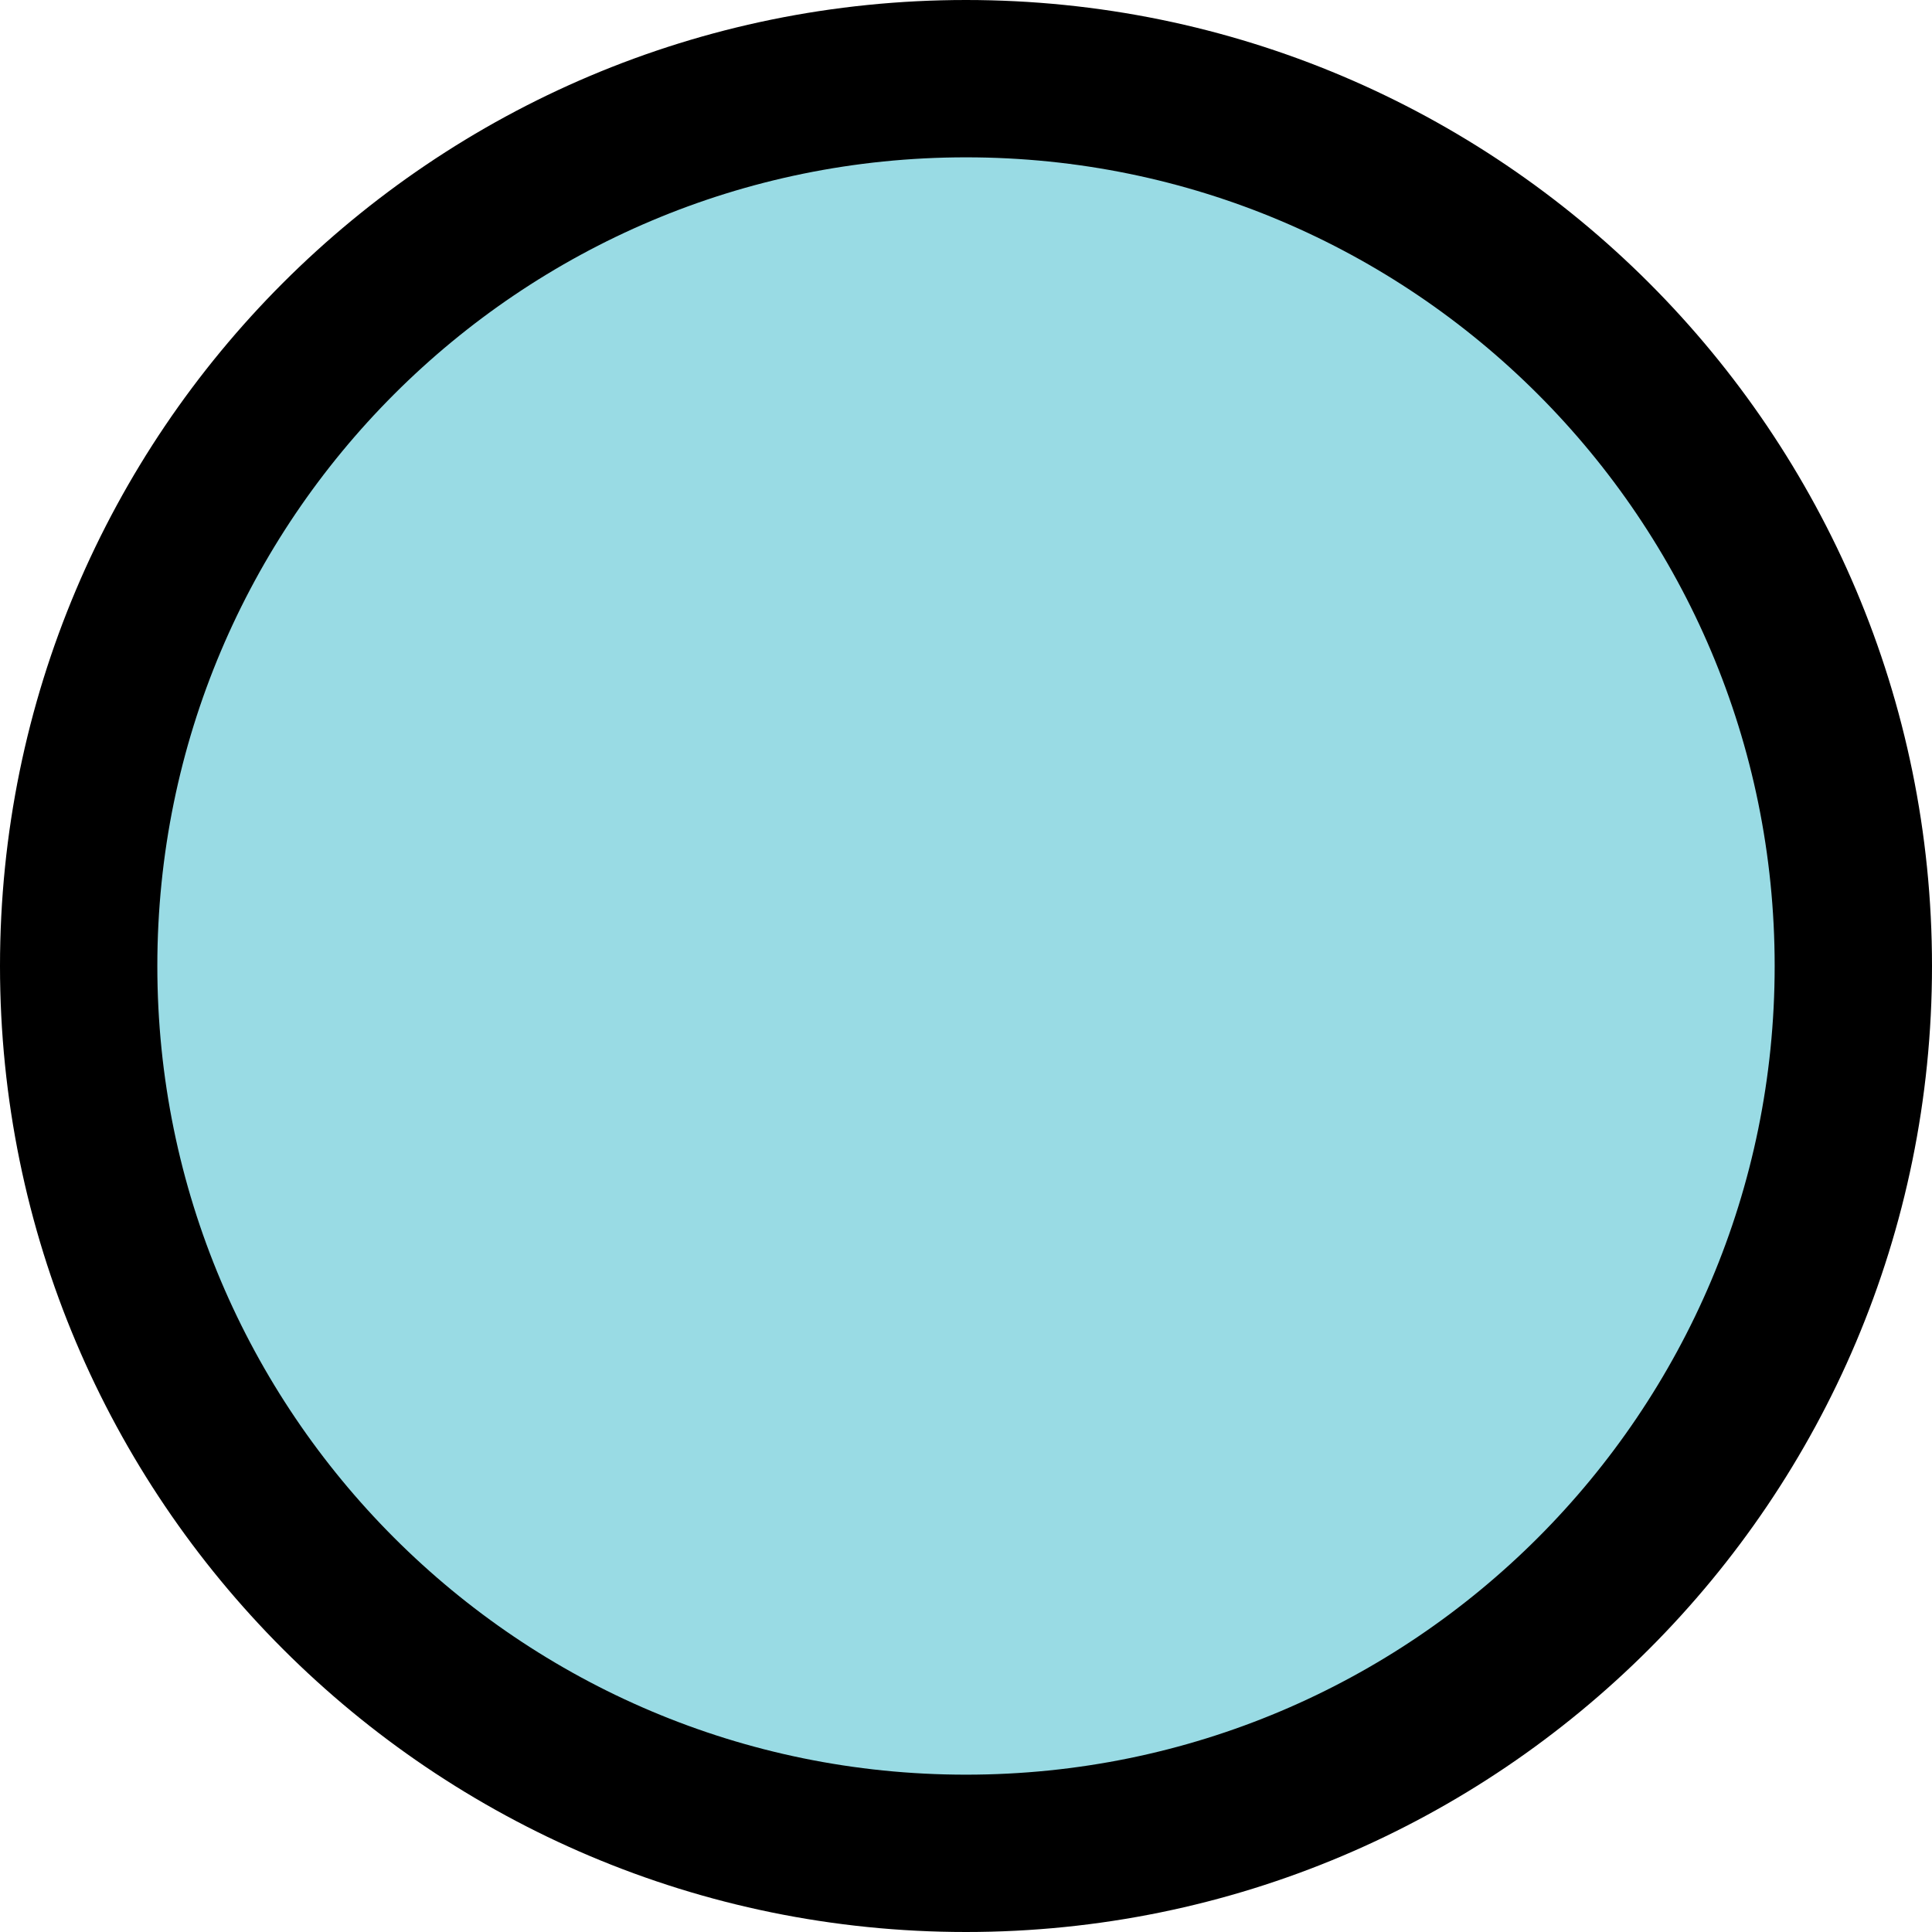
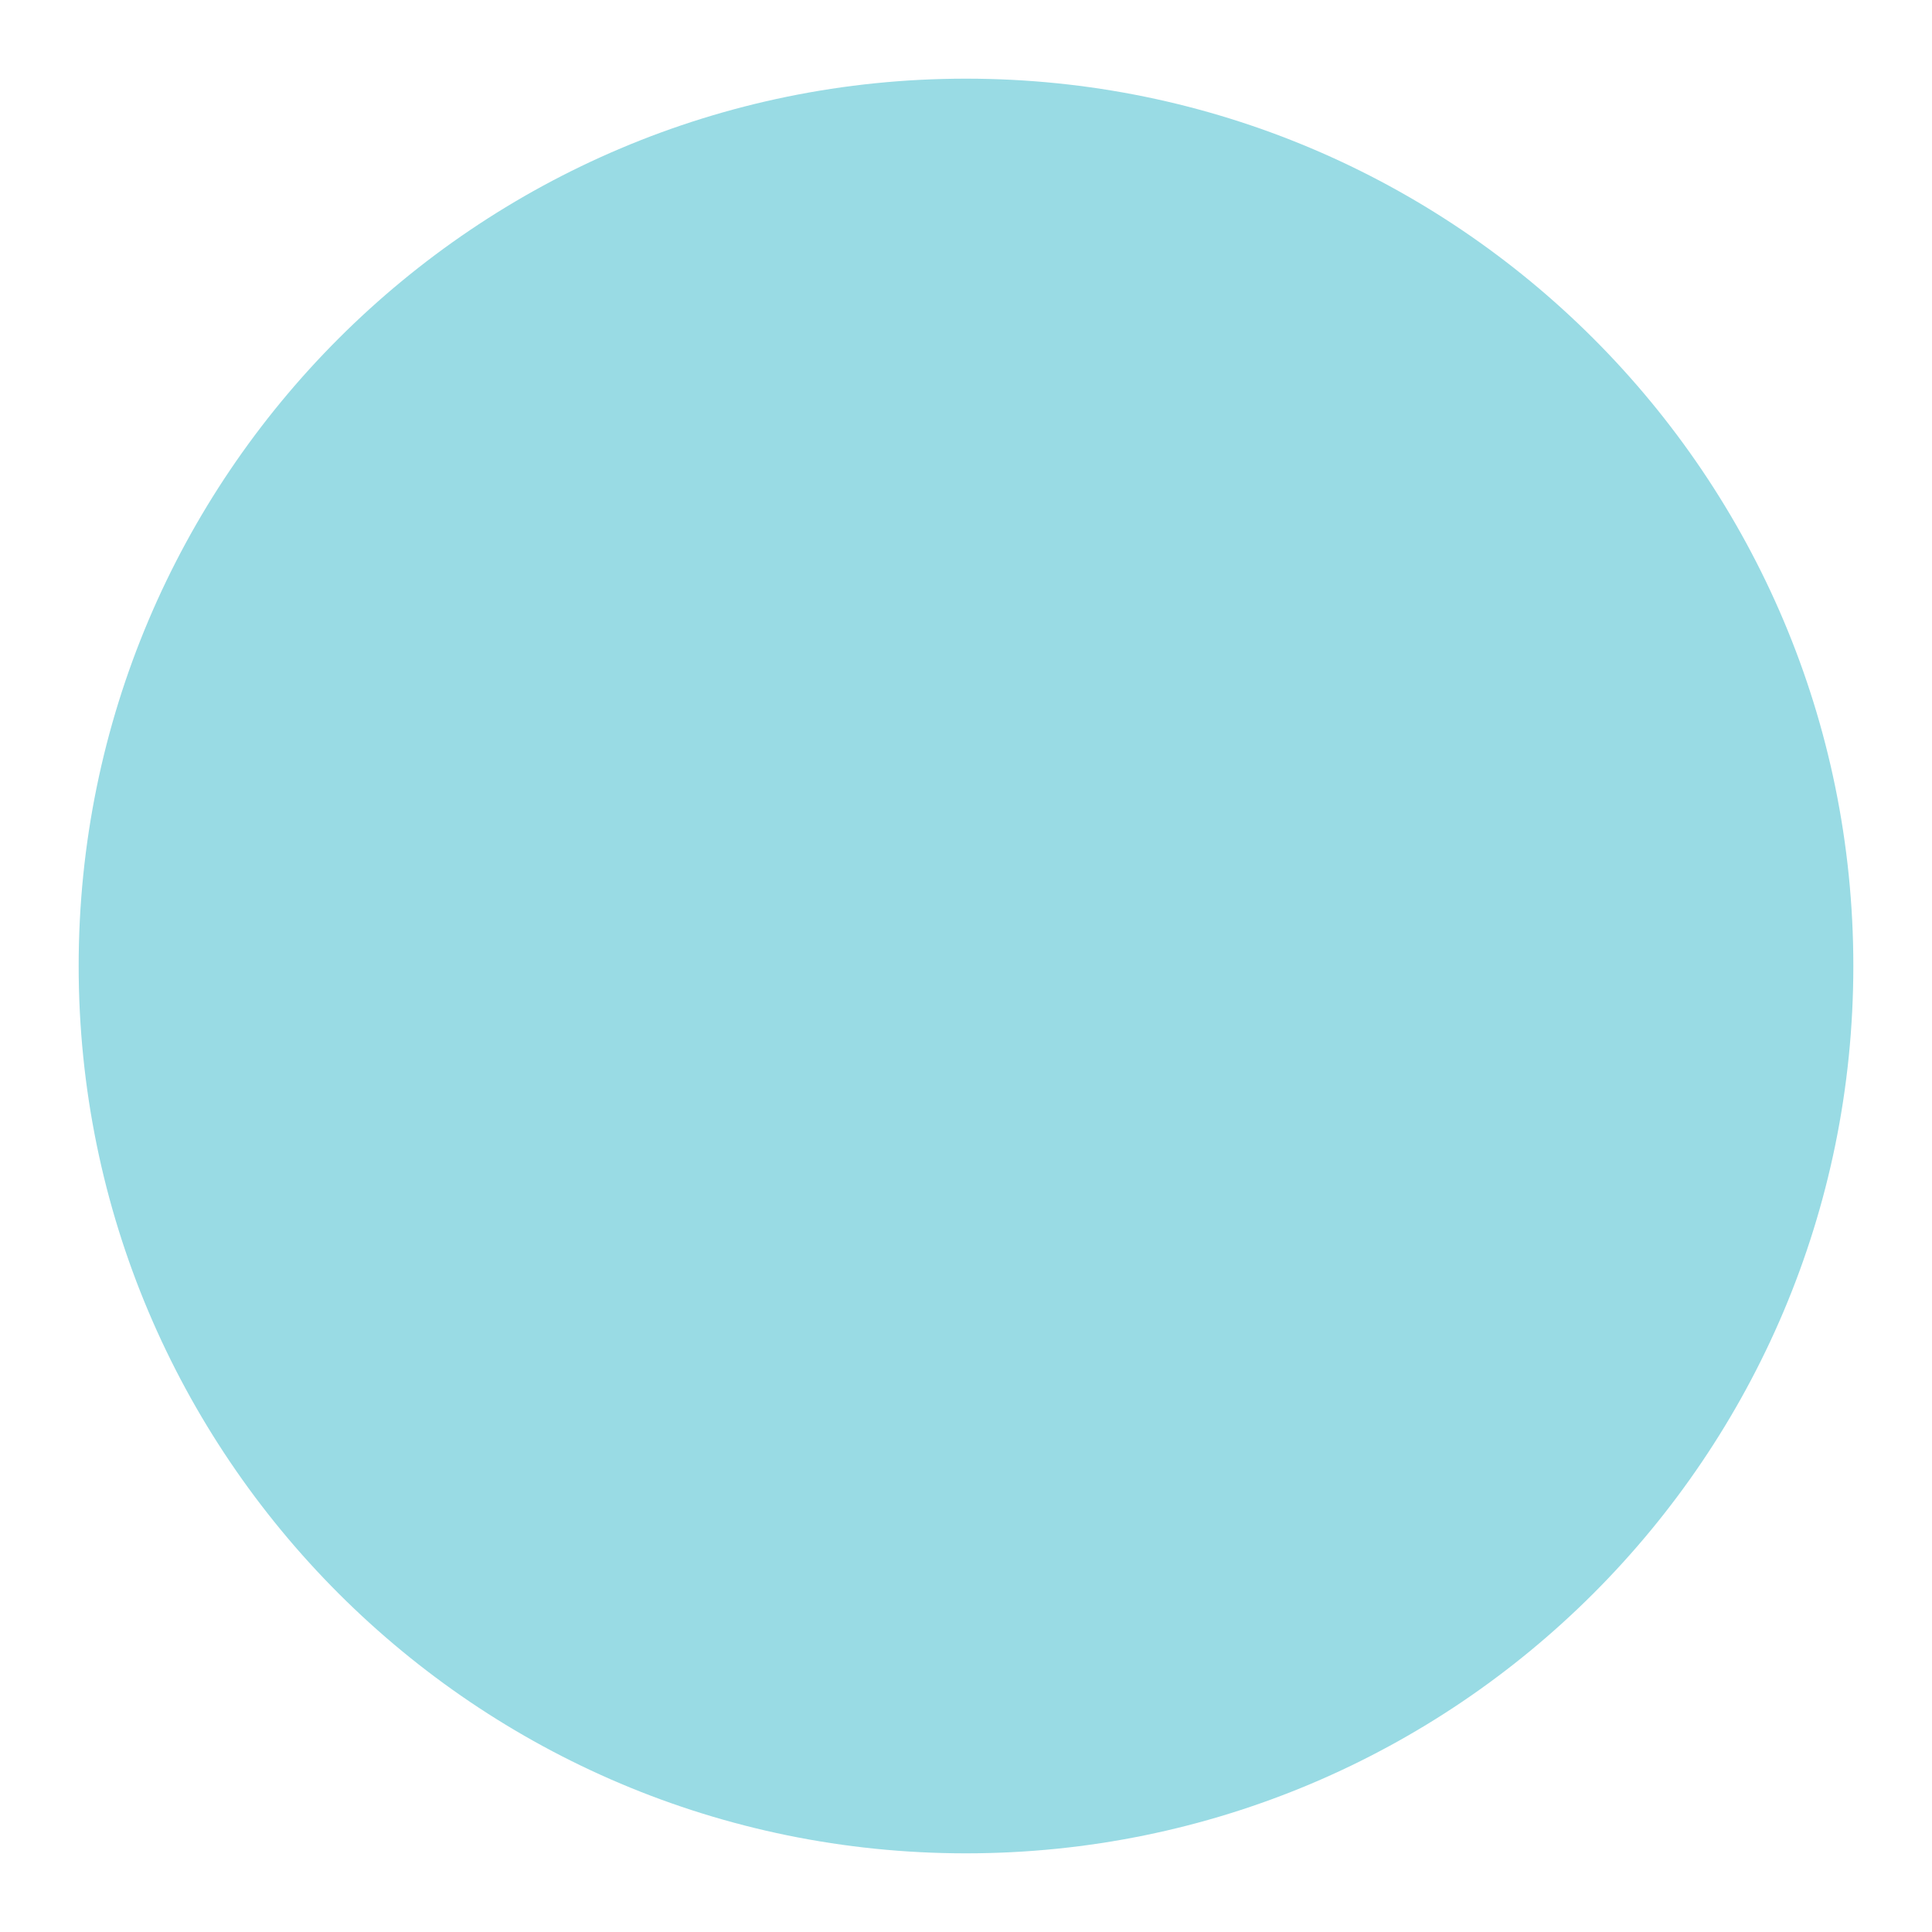
<svg xmlns="http://www.w3.org/2000/svg" id="Ebene_2" width="24.56" height="24.56" viewBox="0 0 24.56 24.56">
  <g id="Ebene_1-2">
    <path d="M12.28,23.56c6.23,0,11.28-5.05,11.28-11.28S18.51,1,12.28,1,1,6.05,1,12.28s5.05,11.28,11.28,11.28" fill="#99dbe4" stroke-width="0" />
-     <path d="M12.28,23.56c6.23,0,11.28-5.05,11.28-11.28S18.51,1,12.28,1,1,6.05,1,12.28s5.05,11.28,11.28,11.28Z" fill="none" stroke="#000" stroke-width="2" />
  </g>
</svg>